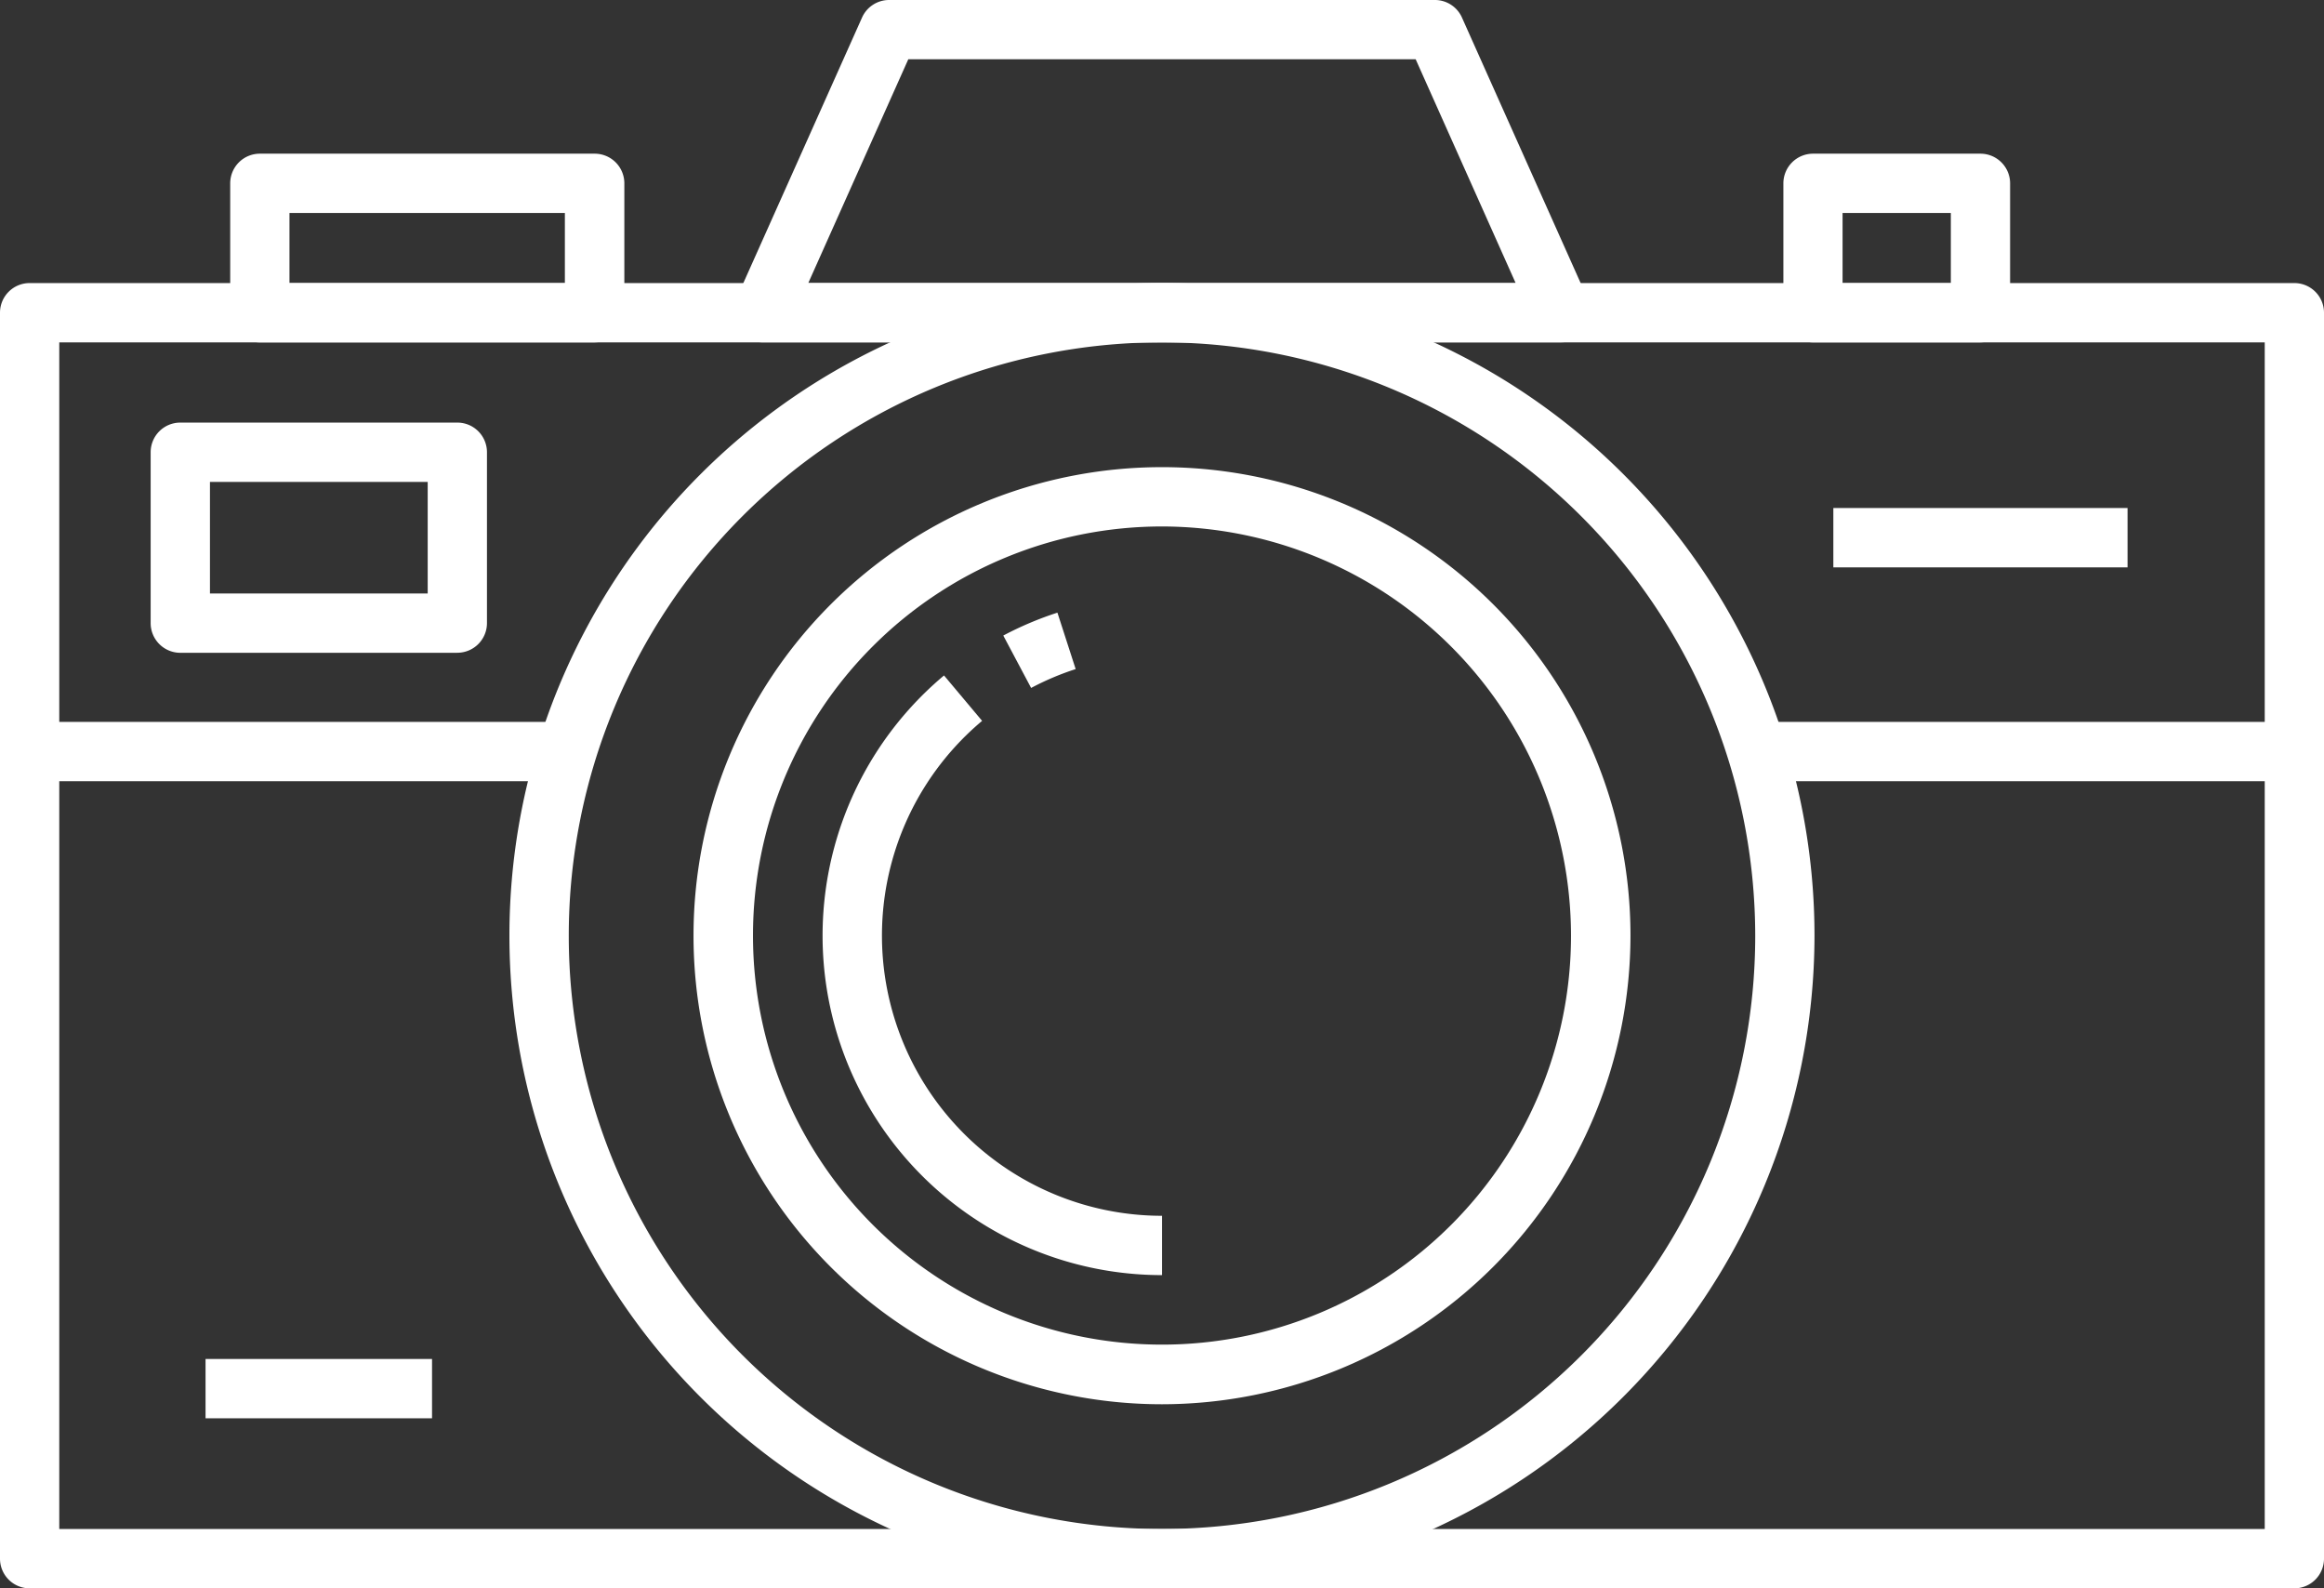
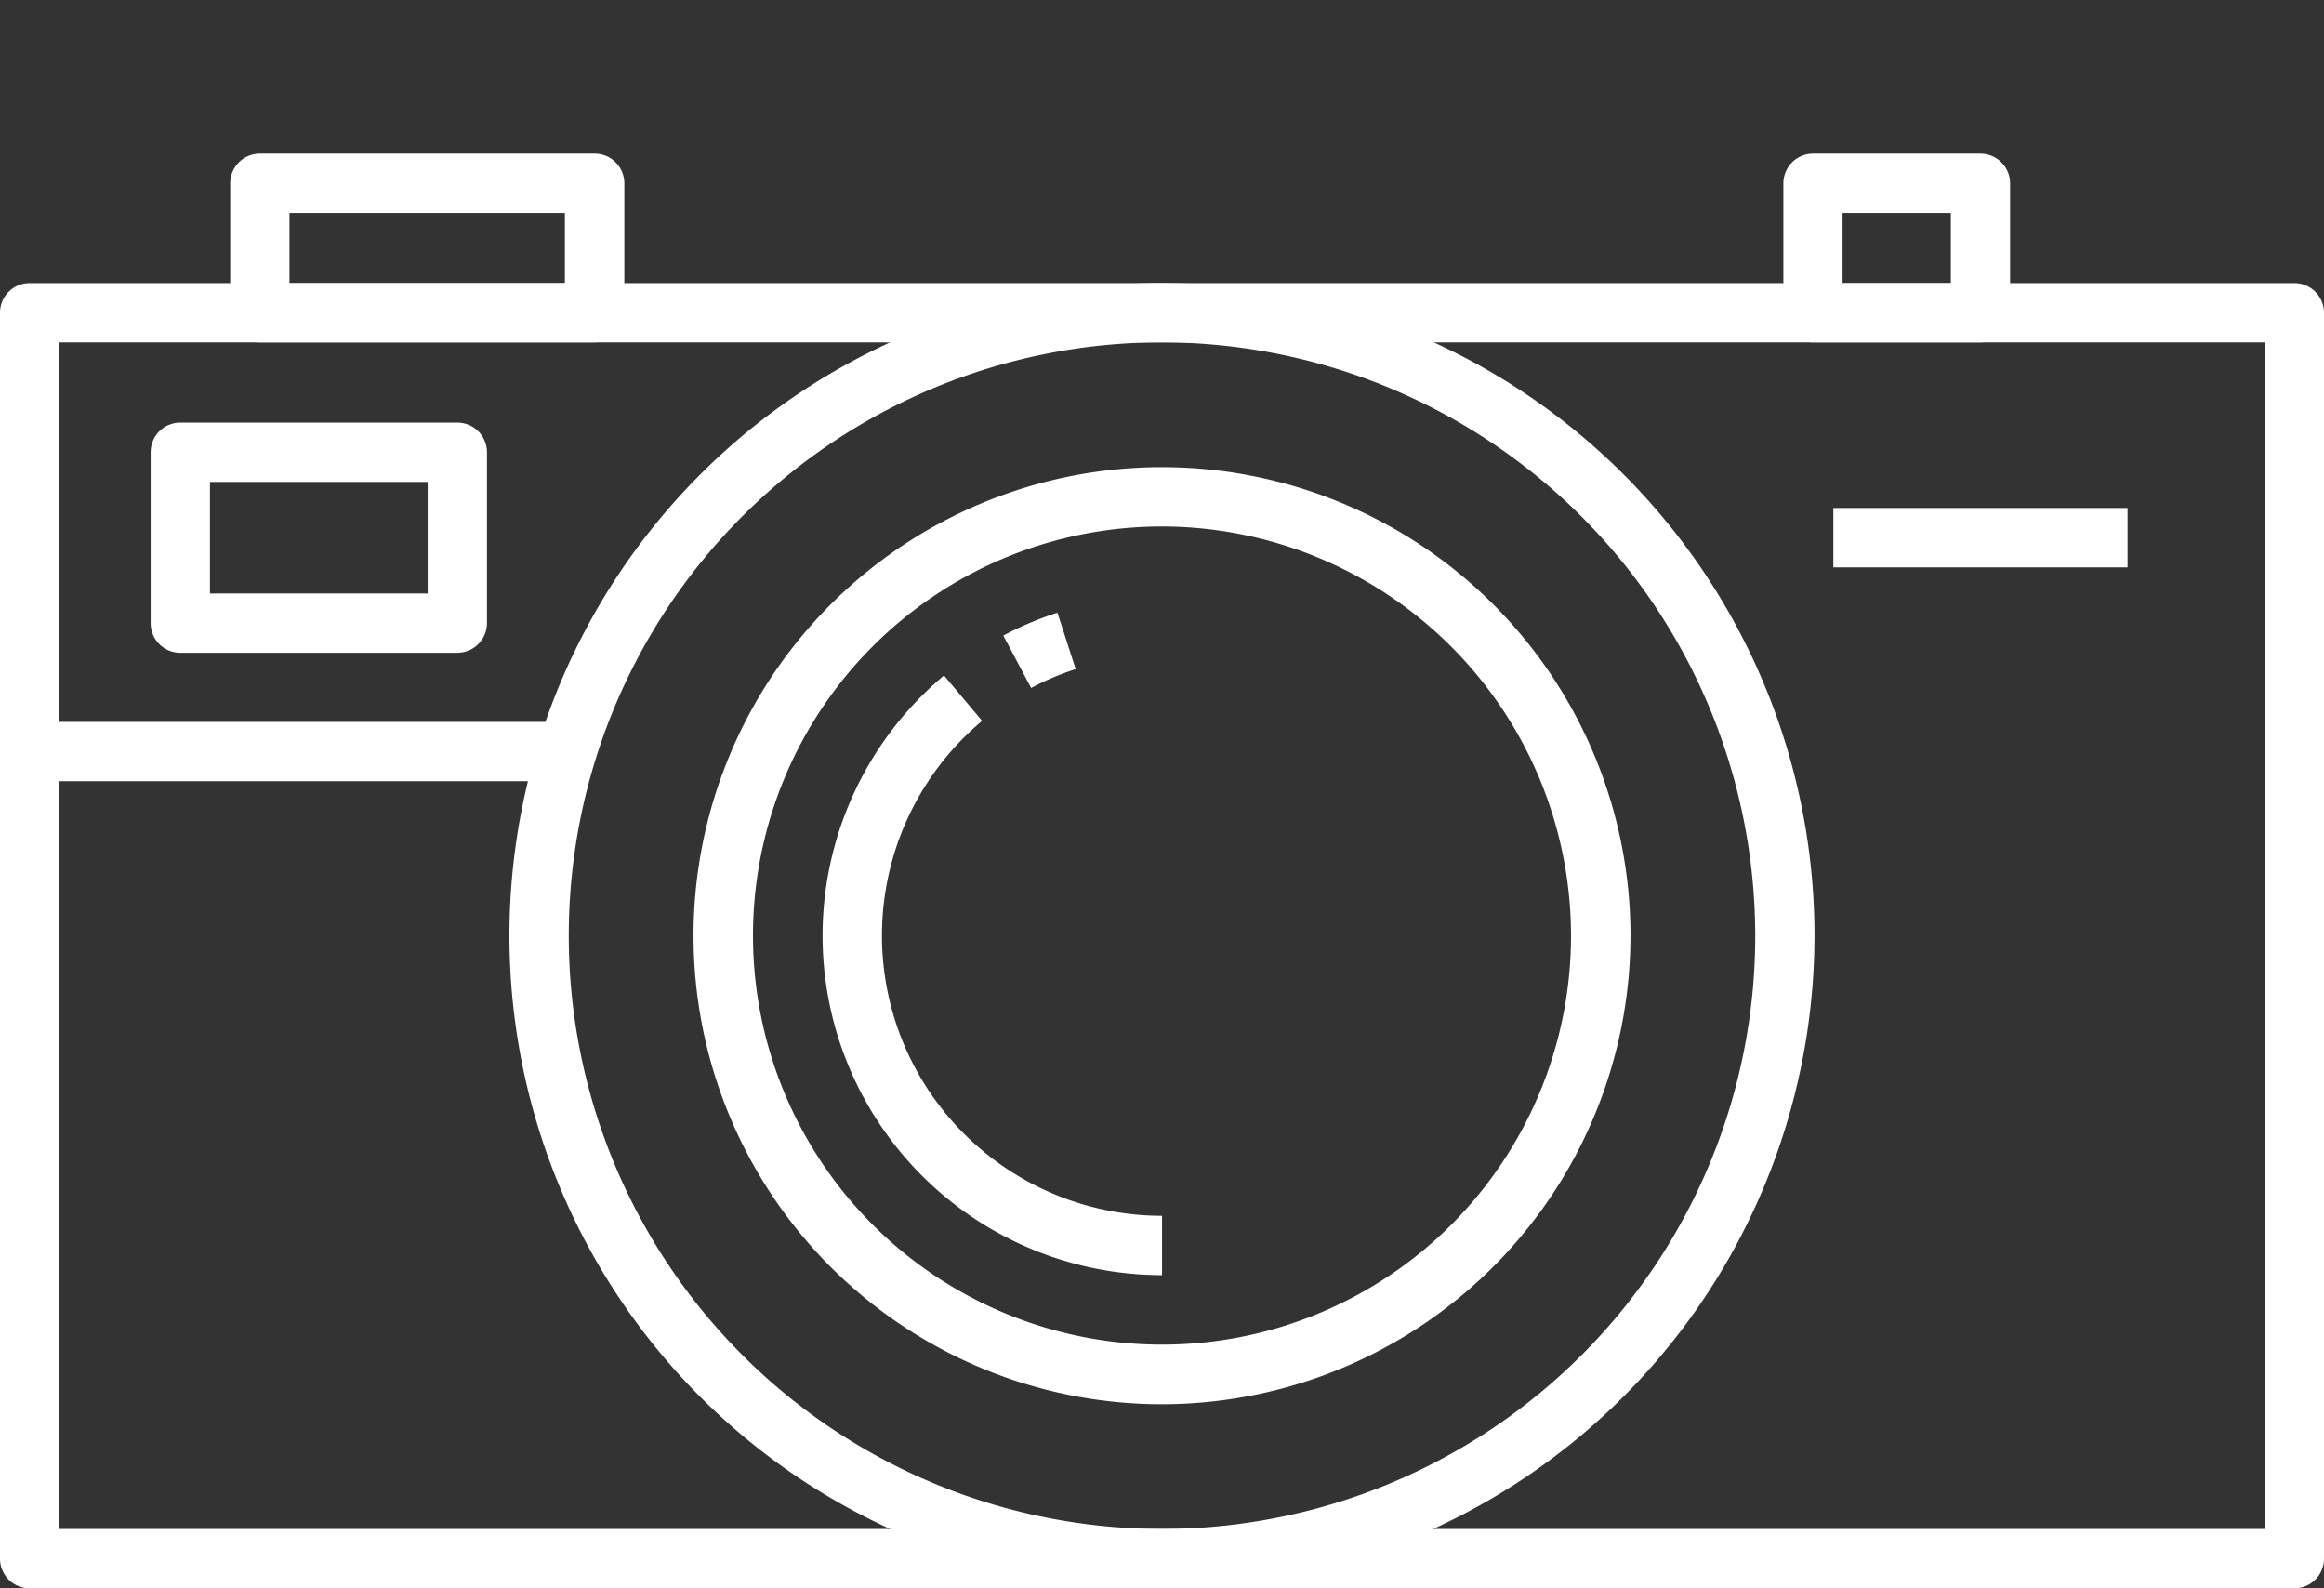
<svg xmlns="http://www.w3.org/2000/svg" width="57956px" height="39604px" viewBox="0 0 57.956 39.604">
  <rect x="0" y="0" width="57.956" height="39.604" fill="#333333" stroke="none" />
  <defs>
    <clipPath id="clip-path">
      <rect id="Rectangle_249" data-name="Rectangle 249" width="57.956" height="39.604" fill="#fff" />
    </clipPath>
  </defs>
  <g id="Group_231" data-name="Group 231" transform="translate(0)">
    <g id="Group_230" data-name="Group 230" transform="translate(0 0)" clip-path="url(#clip-path)">
      <path id="Path_2478" data-name="Path 2478" d="M32.992,41.832A16.273,16.273,0,1,1,49.264,25.559,16.292,16.292,0,0,1,32.992,41.832m0-31.067A14.794,14.794,0,1,0,47.786,25.559,14.811,14.811,0,0,0,32.992,10.765" transform="translate(-4.014 -2.229)" fill="#fff" />
      <path id="Path_2479" data-name="Path 2479" d="M34.442,38.693A11.683,11.683,0,1,1,46.125,27.01,11.695,11.695,0,0,1,34.442,38.693m0-21.887a10.2,10.2,0,1,0,10.2,10.2,10.215,10.215,0,0,0-10.2-10.2" transform="translate(-5.464 -3.679)" fill="#fff" />
      <path id="Path_2480" data-name="Path 2480" d="M33.618,21.978l-.694-1.306a8.4,8.4,0,0,1,1.35-.571l.455,1.407a6.891,6.891,0,0,0-1.112.471" transform="translate(-7.904 -4.825)" fill="#fff" />
      <path id="Path_2481" data-name="Path 2481" d="M35.459,37.115a8.464,8.464,0,0,1-5.437-14.952l.95,1.132a6.987,6.987,0,0,0,4.487,12.341Z" transform="translate(-6.48 -5.321)" fill="#fff" />
      <path id="Path_2482" data-name="Path 2482" d="M57.216,41.833H.74a.74.74,0,0,1-.74-.74V10.026a.739.739,0,0,1,.74-.739H57.216a.739.739,0,0,1,.74.739V41.093a.74.74,0,0,1-.74.74M1.478,40.354h55V10.766h-55Z" transform="translate(0 -2.229)" fill="#fff" />
-       <rect id="Rectangle_245" data-name="Rectangle 245" width="5.648" height="1.479" transform="translate(5.126 33.885)" fill="#fff" />
      <rect id="Rectangle_246" data-name="Rectangle 246" width="7.337" height="1.48" transform="translate(45.72 12.667)" fill="#fff" />
      <path id="Path_2483" data-name="Path 2483" d="M12.592,19.606H5.683a.74.74,0,0,1-.739-.739V14.605a.739.739,0,0,1,.739-.739h6.909a.739.739,0,0,1,.739.739v4.261a.74.74,0,0,1-.739.739M6.423,18.127h5.43V15.345H6.423Z" transform="translate(-1.187 -3.329)" fill="#fff" />
      <rect id="Rectangle_247" data-name="Rectangle 247" width="13.495" height="1.479" transform="translate(0.739 18)" fill="#fff" />
-       <rect id="Rectangle_248" data-name="Rectangle 248" width="13.394" height="1.479" transform="translate(43.822 18)" fill="#fff" />
      <path id="Path_2484" data-name="Path 2484" d="M16.644,9.747H8.293a.739.739,0,0,1-.739-.739V5.781a.739.739,0,0,1,.739-.739h8.352a.739.739,0,0,1,.738.739V9.007a.739.739,0,0,1-.738.739M9.032,8.268H15.9V6.521H9.032Z" transform="translate(-1.813 -1.21)" fill="#fff" />
-       <path id="Path_2485" data-name="Path 2485" d="M44.712,8.536H24.791a.74.74,0,0,1-.675-1.041L27.272.437A.738.738,0,0,1,27.946,0h13.61a.738.738,0,0,1,.676.437l3.155,7.057a.739.739,0,0,1-.675,1.041M25.931,7.057h17.64L41.078,1.478H28.425Z" transform="translate(-5.774 0)" fill="#fff" />
      <path id="Path_2486" data-name="Path 2486" d="M63.438,9.747H59.263a.74.74,0,0,1-.739-.739V5.781a.74.74,0,0,1,.739-.739h4.176a.74.74,0,0,1,.739.739V9.007a.74.74,0,0,1-.739.739M60,8.268h2.7V6.521H60Z" transform="translate(-14.05 -1.21)" fill="#fff" />
    </g>
  </g>
</svg>